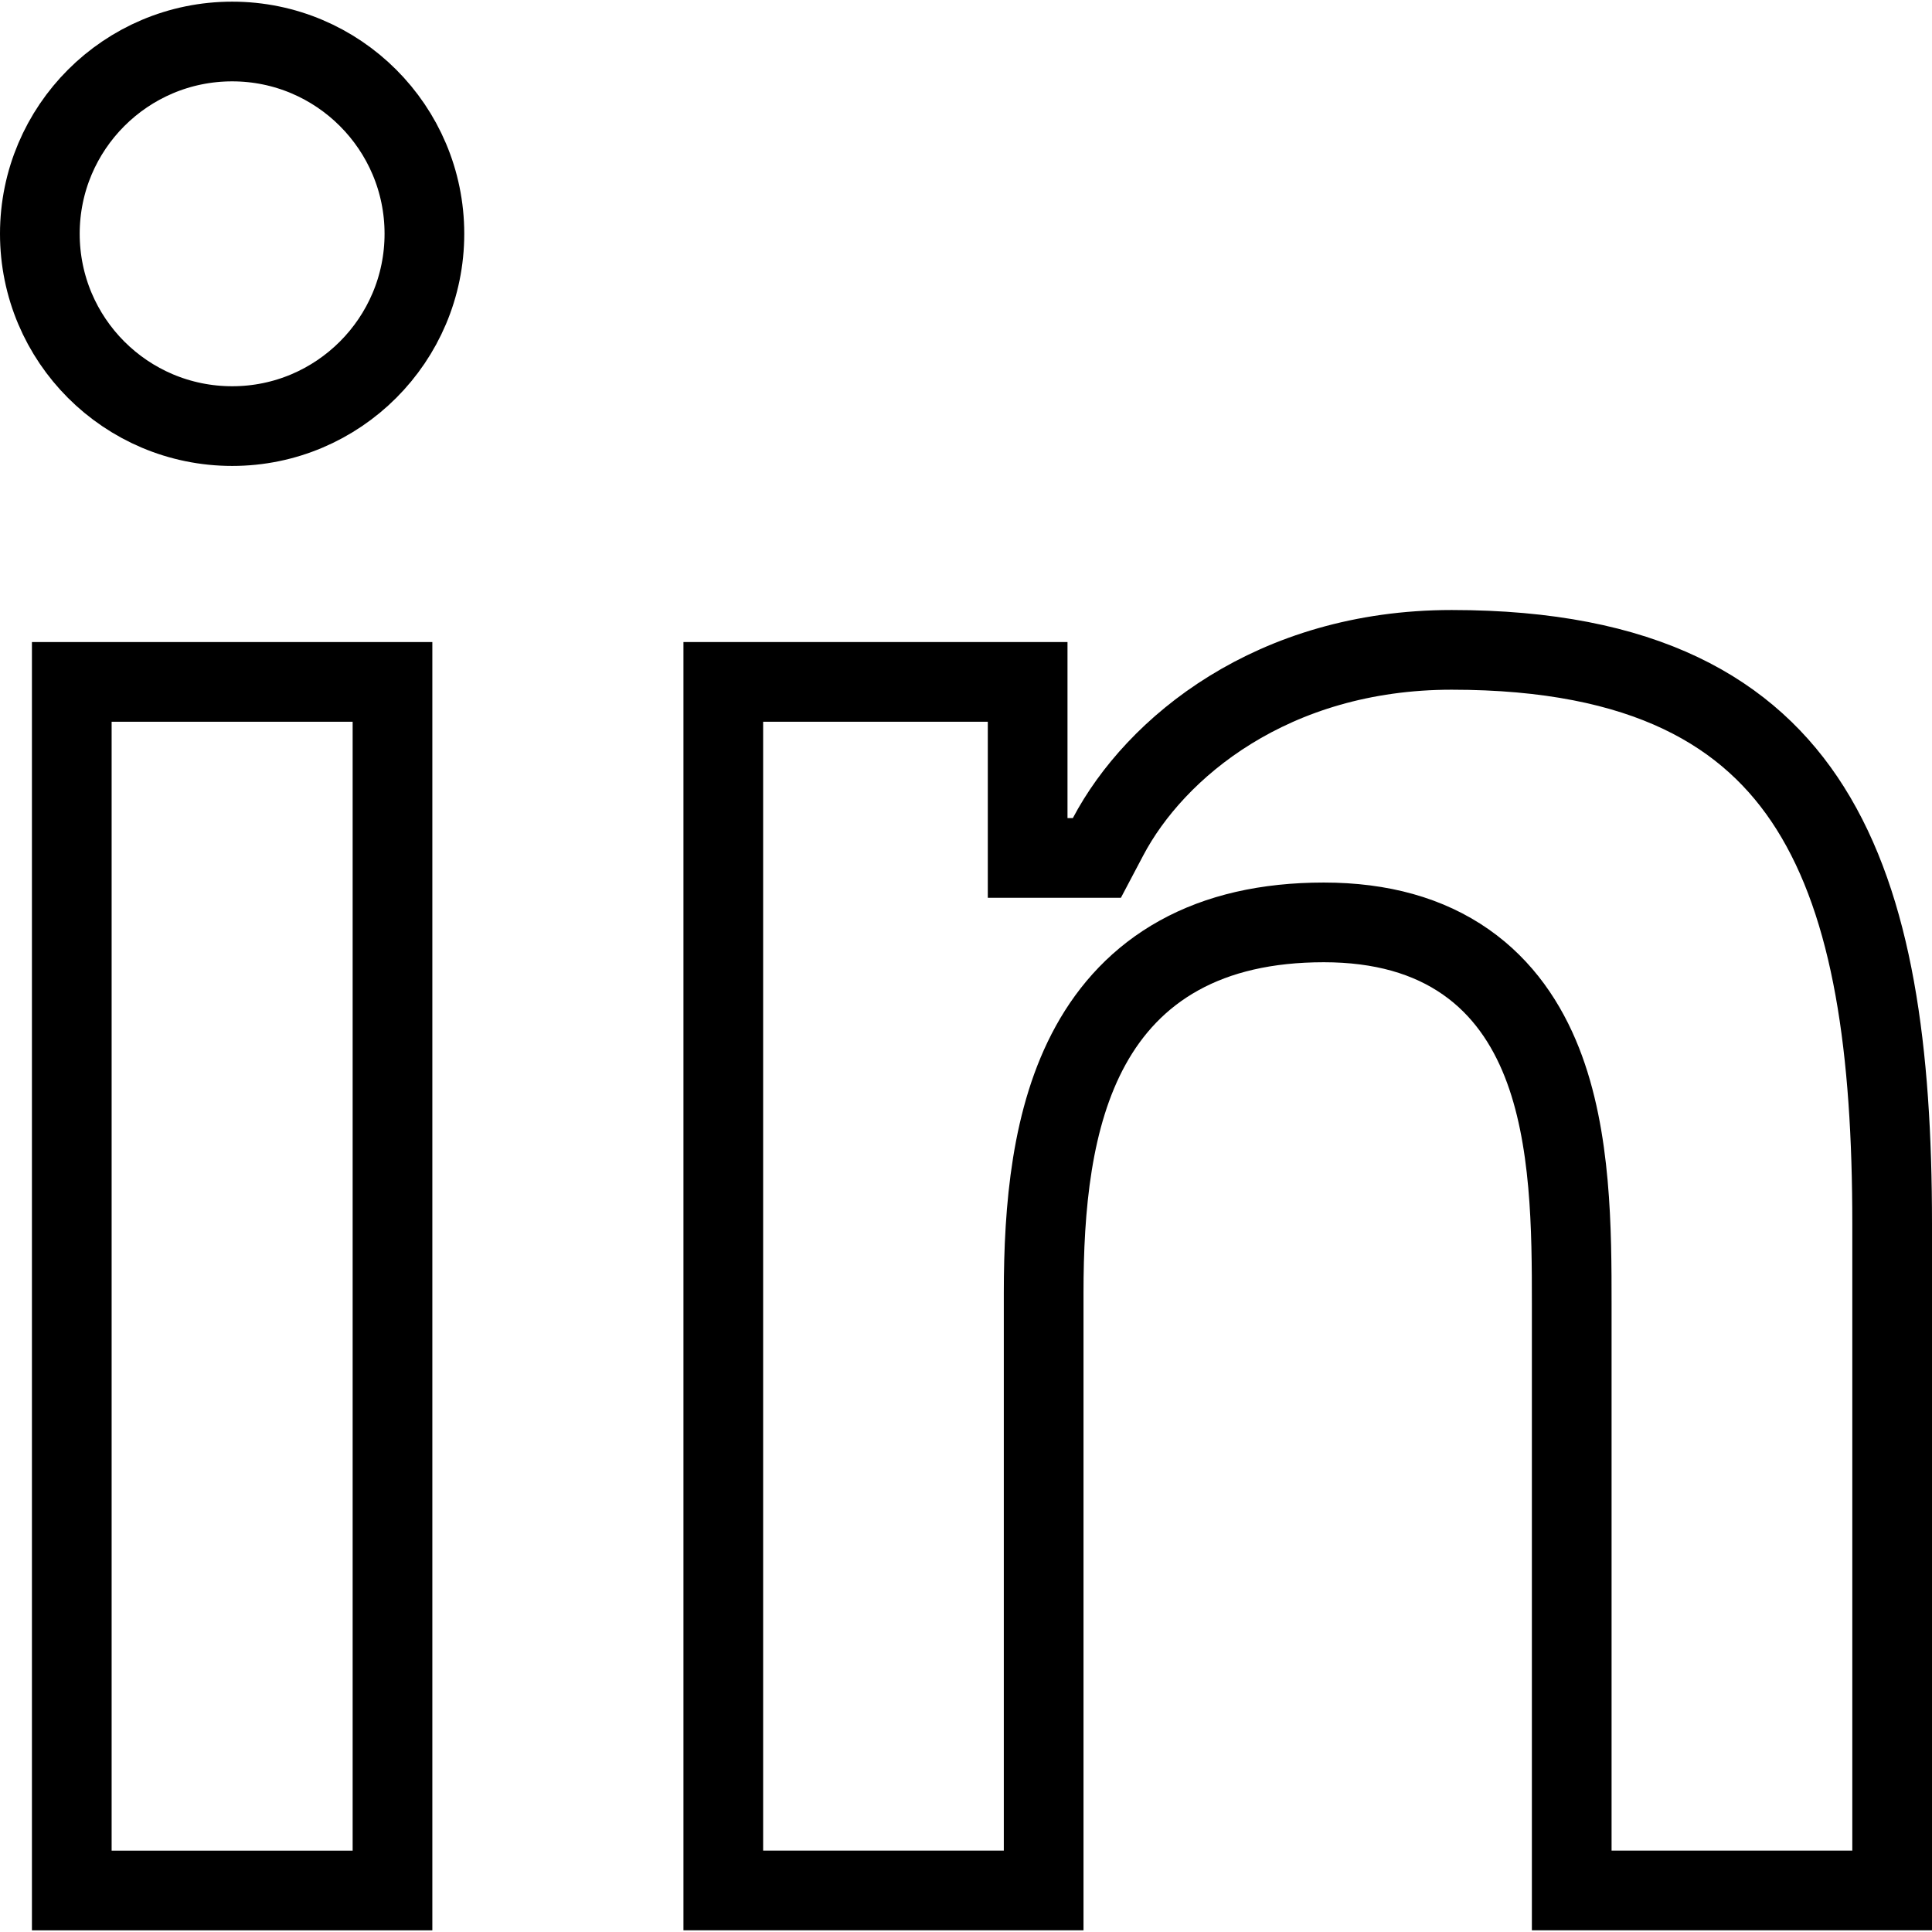
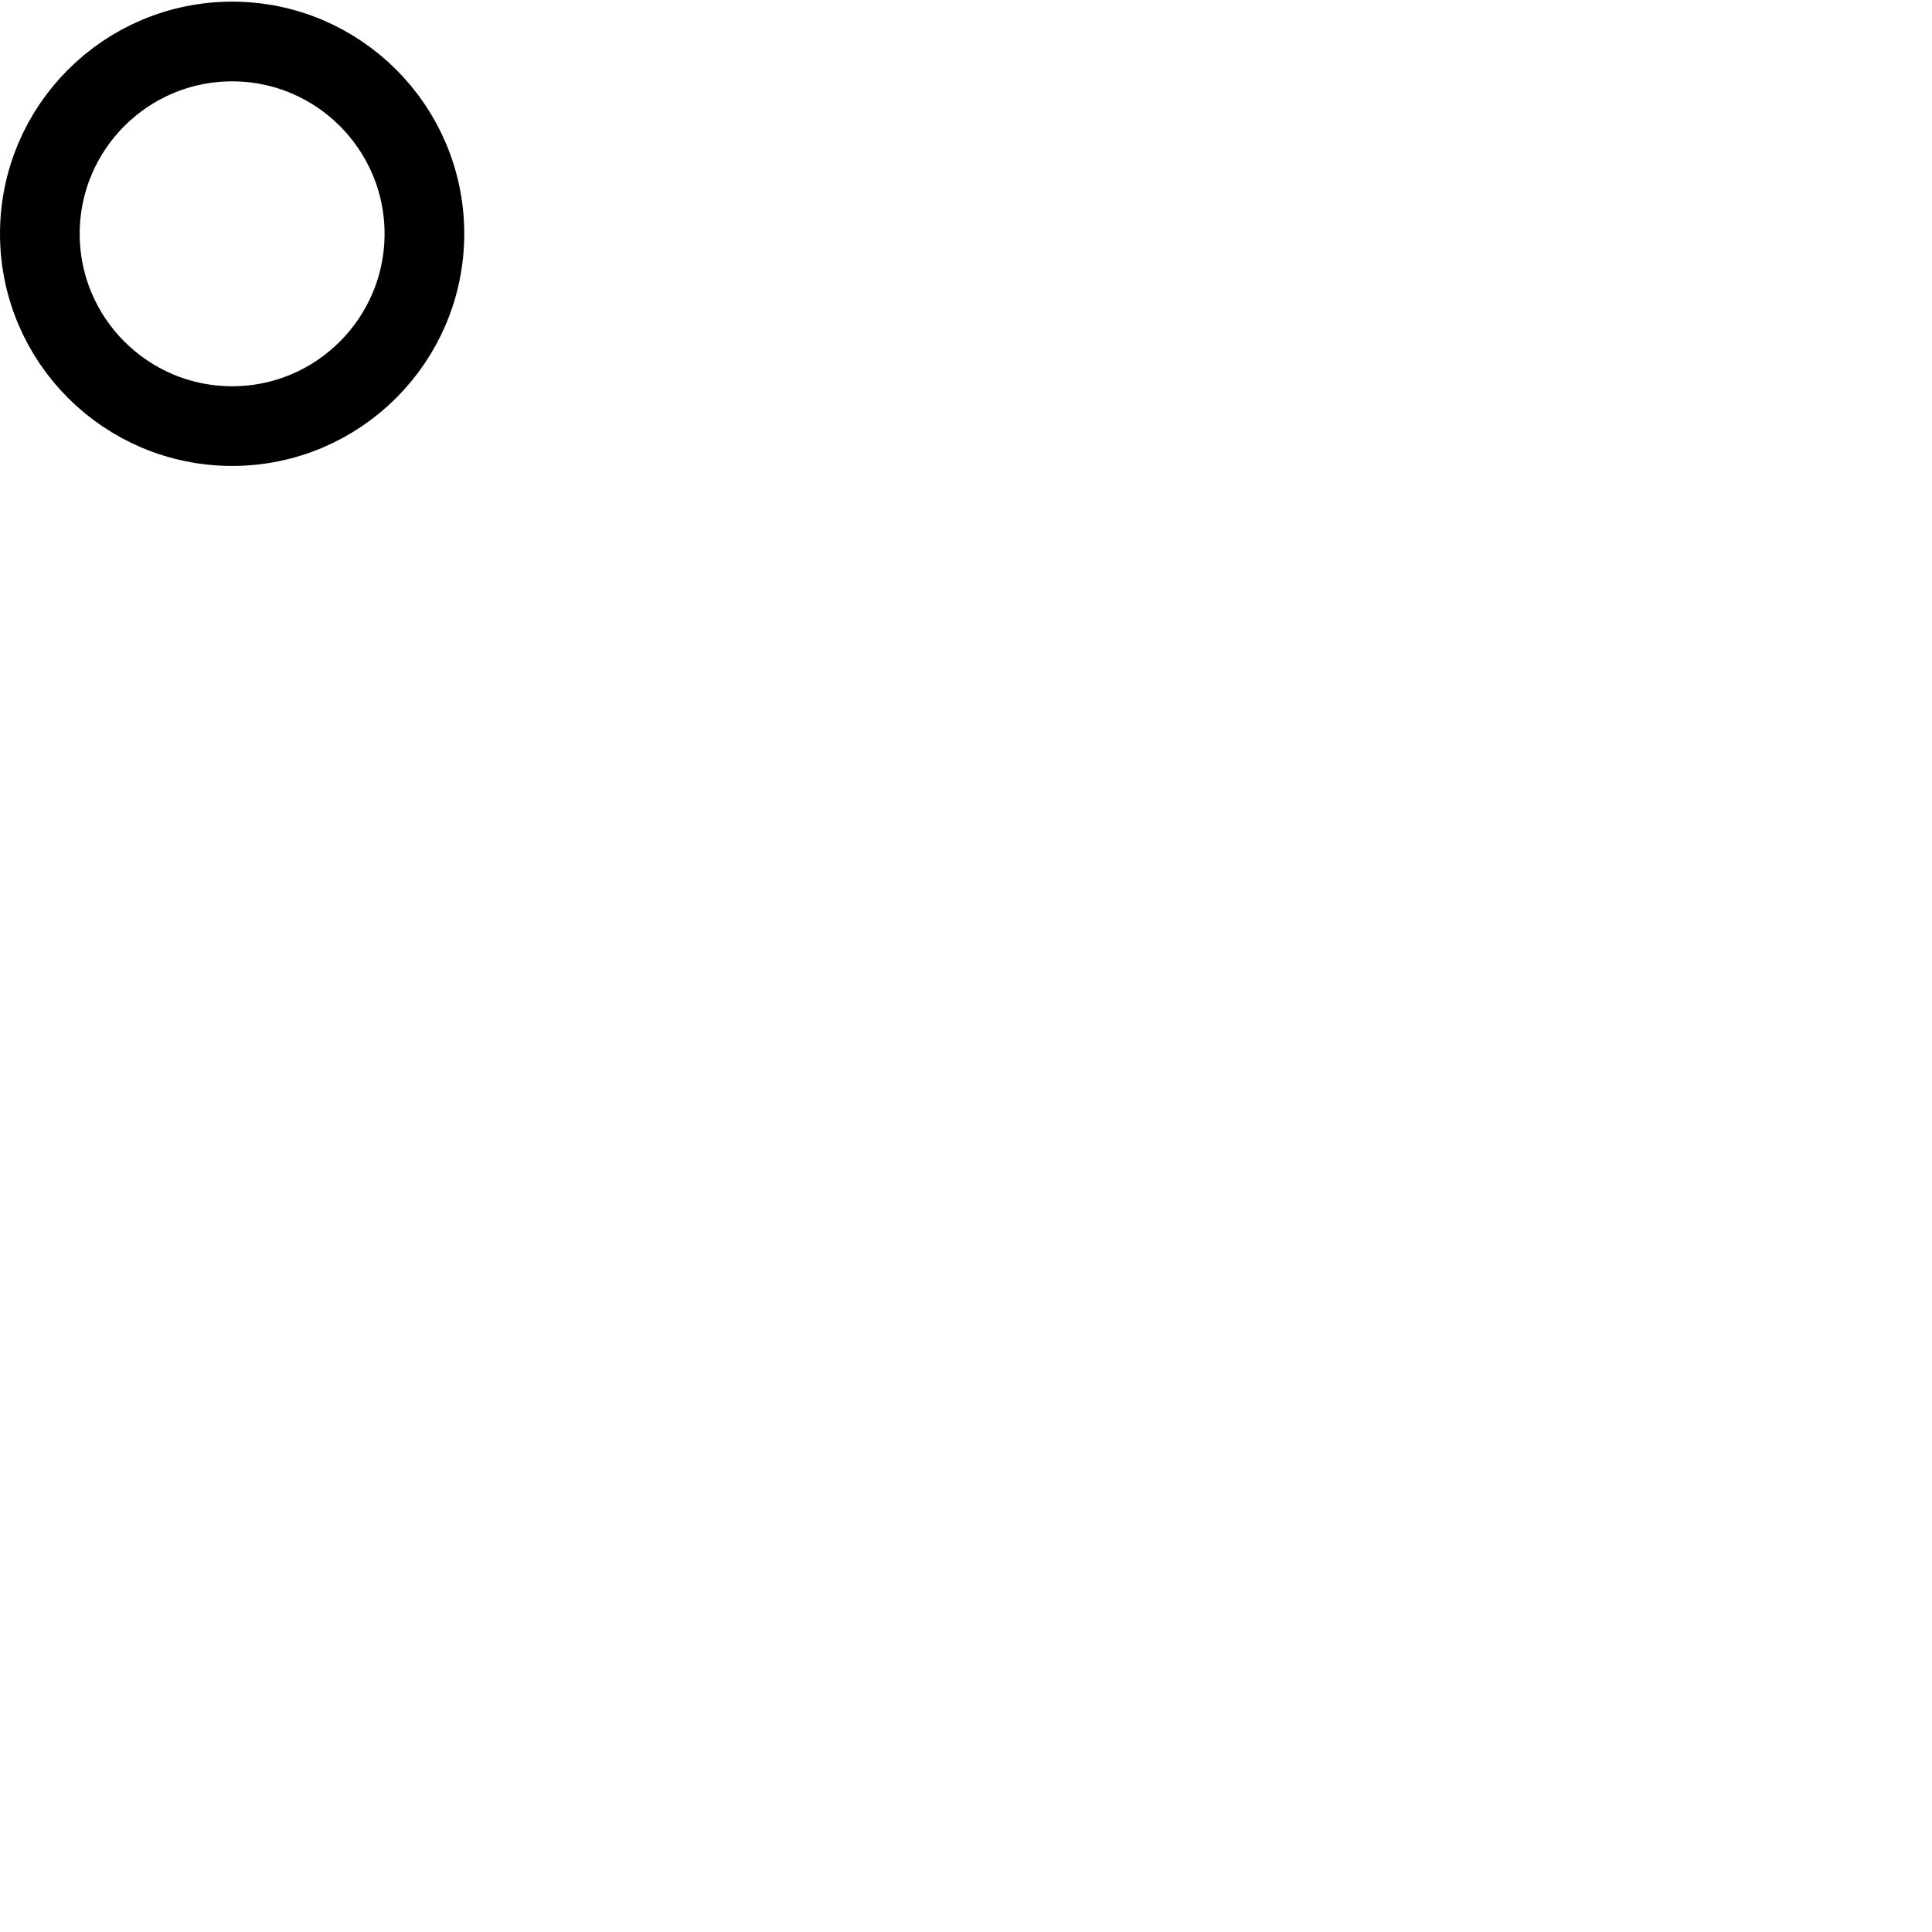
<svg xmlns="http://www.w3.org/2000/svg" width="800" height="800" viewBox="0 0 800 800" fill="none">
  <g clip-path="url(#clip0_8971_8767)">
    <path d="M96.153 17.188C140.045 17.188 175.737 52.876 175.737 96.789C175.737 140.752 140.046 176.434 96.161 176.434C52.128 176.434 16.502 140.751 16.5 96.792C16.507 52.883 52.135 17.188 96.153 17.188Z" stroke="black" stroke-width="33" />
-     <path d="M162.524 282.359V782.813H29.722V282.359H162.524Z" stroke="black" stroke-width="33" />
-     <path d="M601.117 269.094C680.998 269.094 724.614 295.022 749.561 334.589C775.607 375.901 783.5 435.253 783.5 506.701V782.795H650.817V539.866C650.817 509.672 650.746 470.981 638.469 439.899C632.142 423.881 622.292 409.04 606.941 398.317C591.555 387.568 572.053 381.944 548.162 381.944C524.451 381.944 504.561 386.584 488.231 395.626C471.807 404.721 459.966 417.73 451.616 432.864C435.343 462.357 432.156 500.311 432.156 535.406V782.804H299.5V282.359H425.528V355.249H454.194L458.838 346.451C478.251 309.676 526.864 269.094 601.117 269.094Z" stroke="black" stroke-width="33" />
  </g>
  <defs>
    <clipPath id="clip0_8971_8767">
      <rect width="800" height="800" fill="white" />
    </clipPath>
  </defs>
</svg>